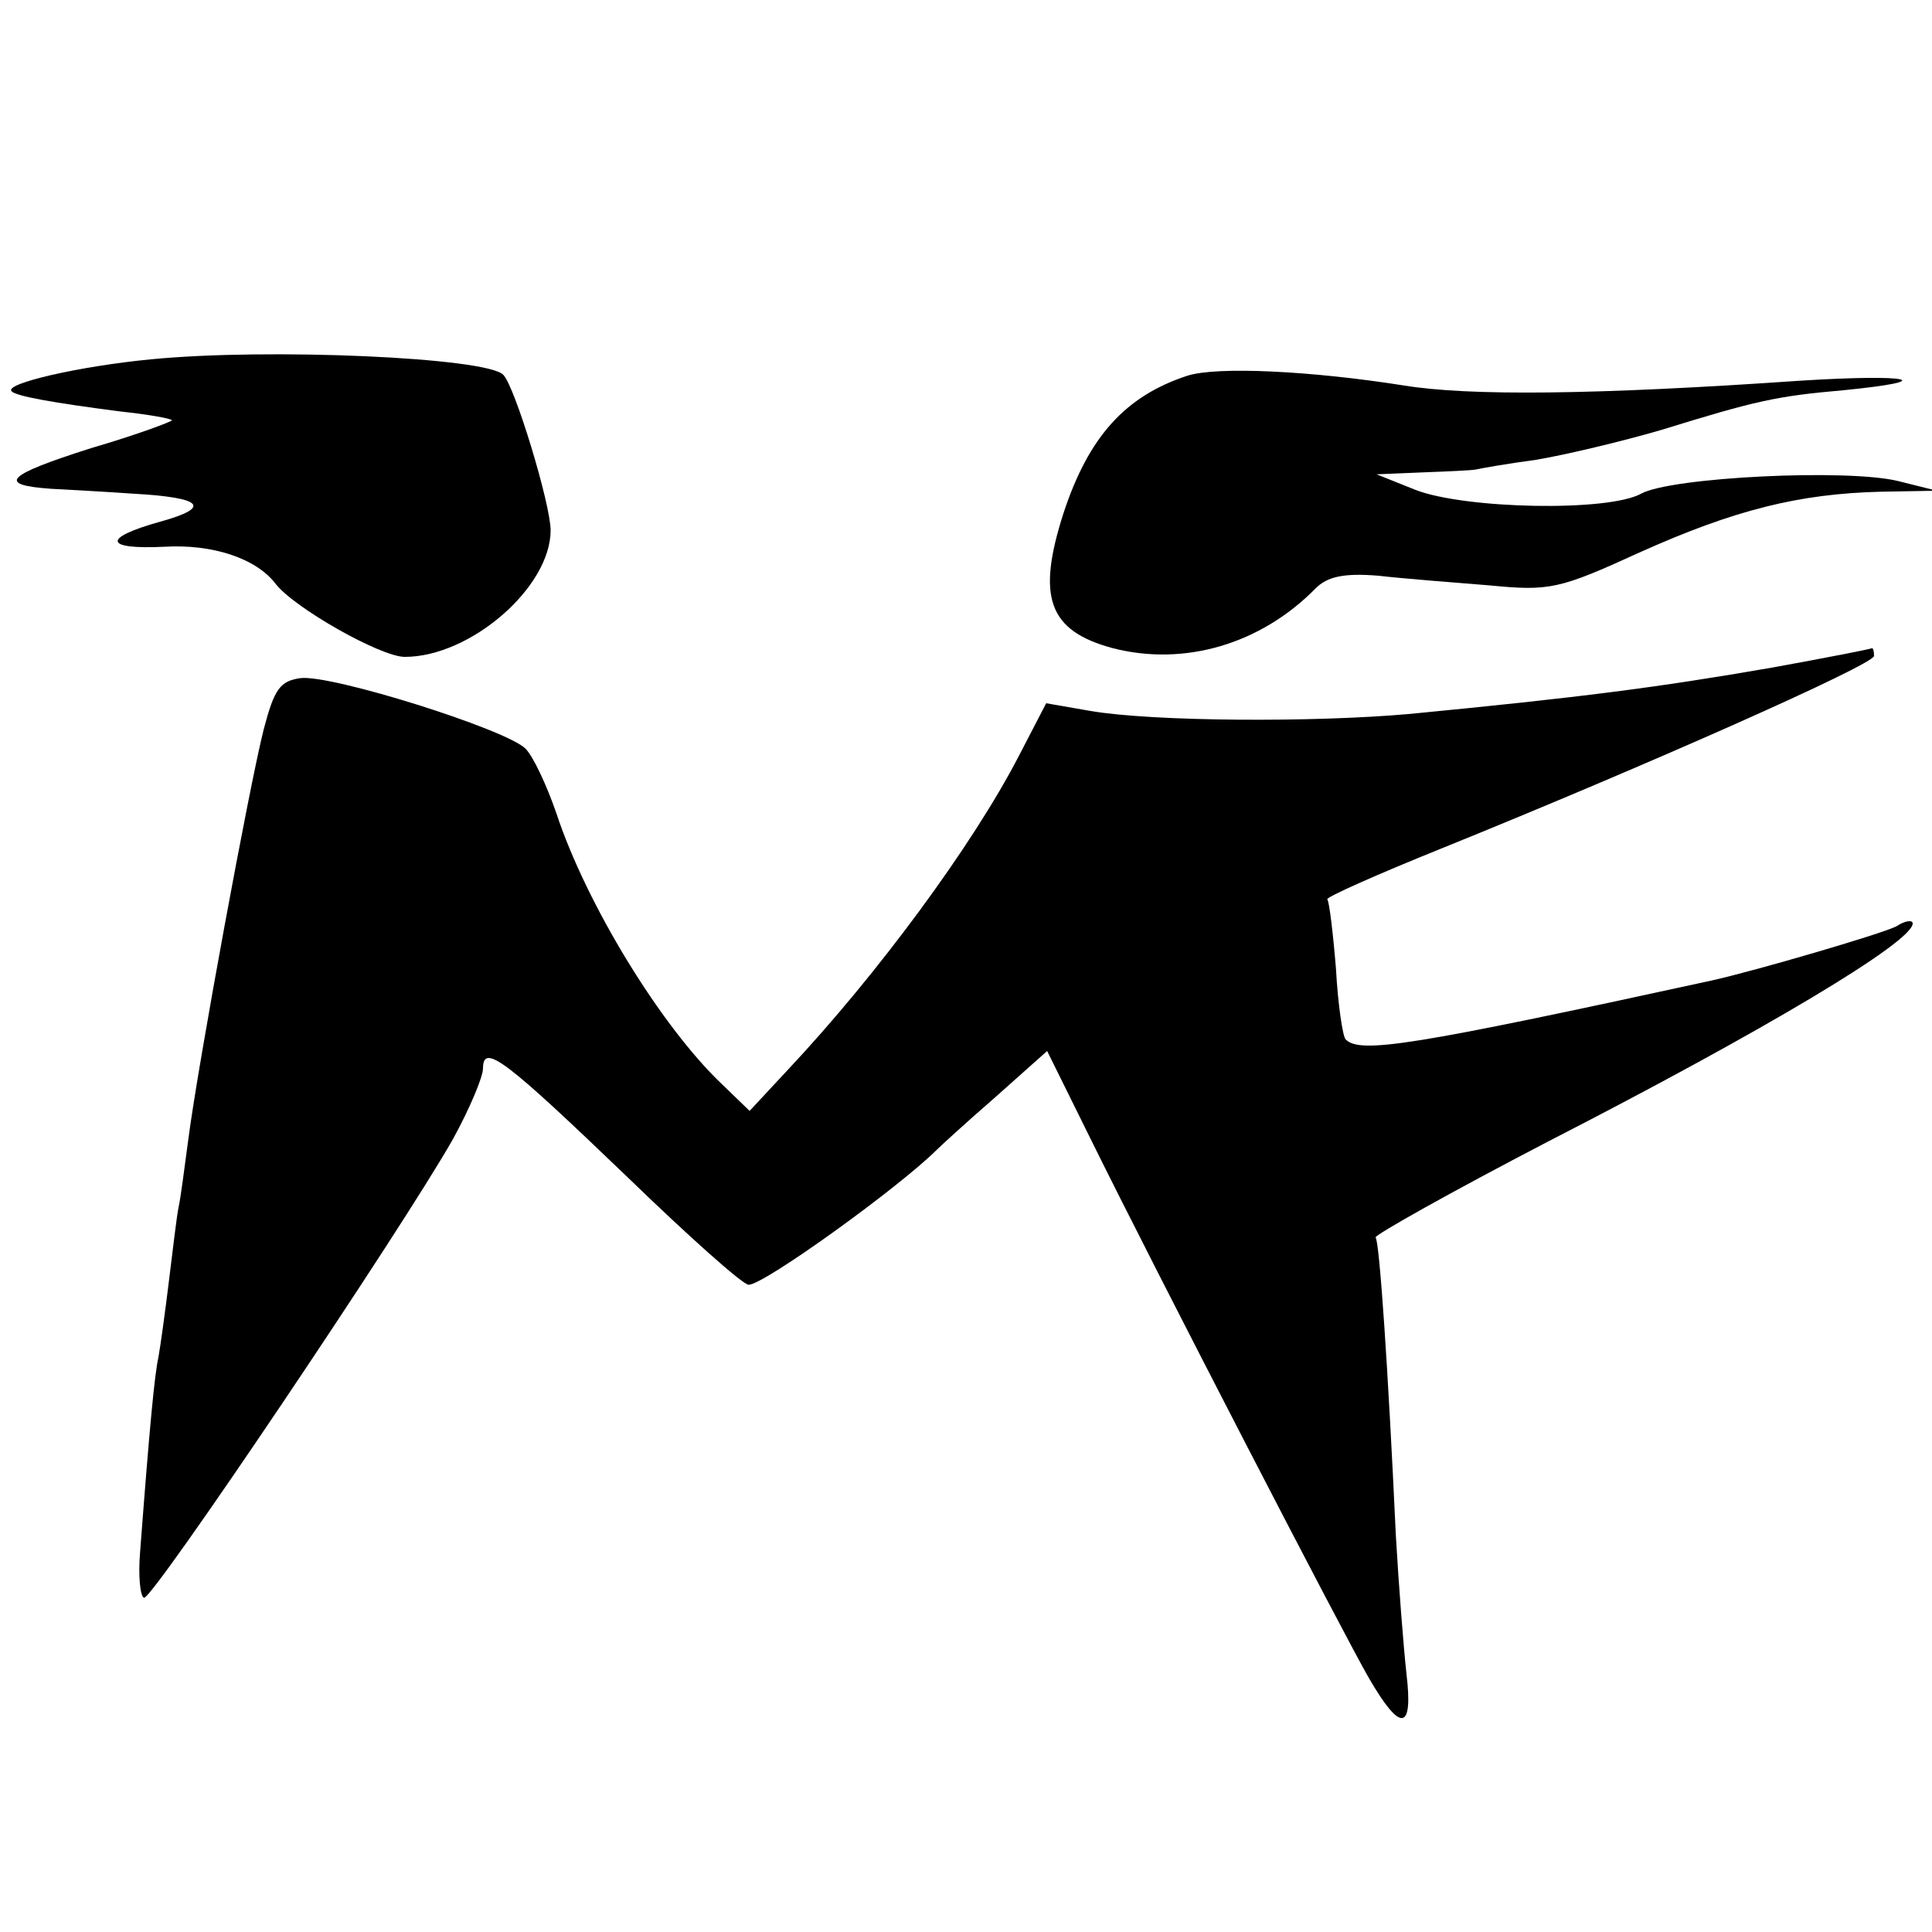
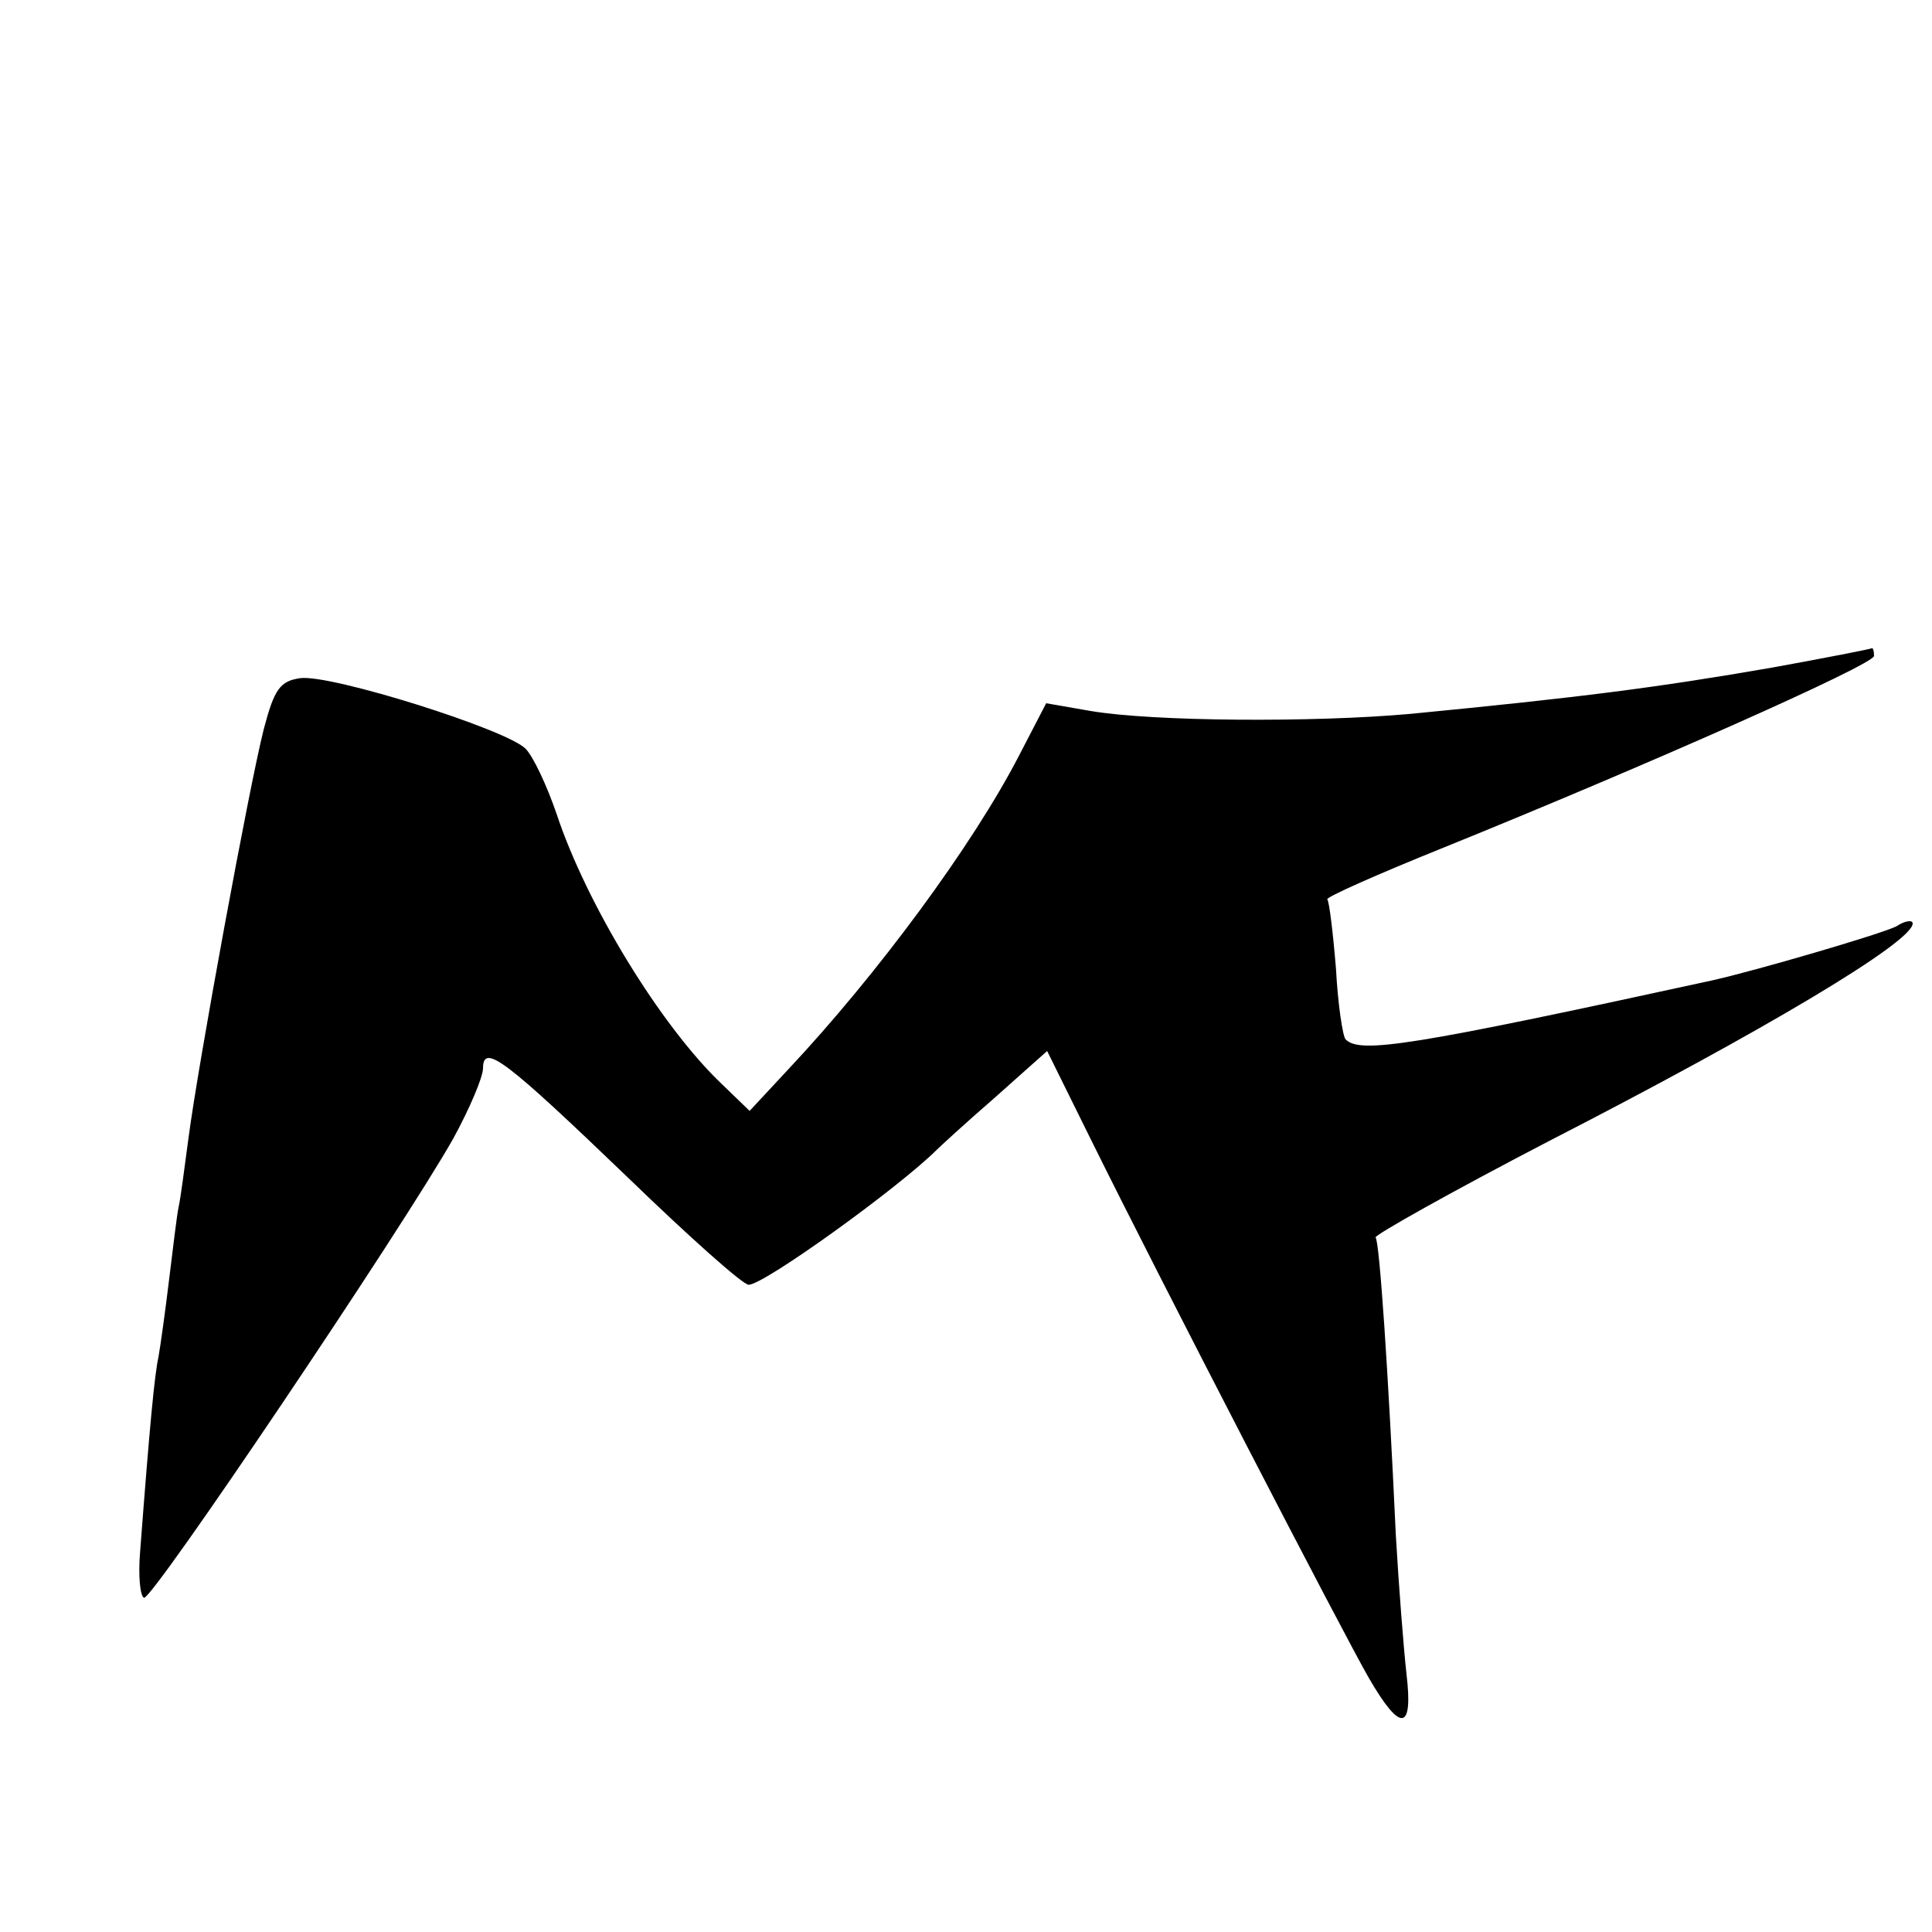
<svg xmlns="http://www.w3.org/2000/svg" version="1.0" width="200pt" height="200pt" viewBox="0 0 200 200" preserveAspectRatio="xMidYMid meet">
  <g transform="translate(0,200) scale(0.1,-0.1)" fill="#000000" stroke="none">
-     <path d="M156 1628 c-73 -7 -152 -25 -144 -33 4 -5 43 -12 113 -21 28 -3 51 -7 53 -9 1 -1 -36 -15 -84 -29 -88 -28 -98 -38 -41 -42 18 -1 56 -3 84 -5 73 -4 83 -14 29 -29 -61 -17 -58 -29 4 -26 50 3 95 -12 115 -38 19 -25 109 -76 134 -76 68 0 151 72 151 131 0 27 -37 149 -49 161 -17 18 -244 28 -365 16z" />
-     <path d="M1229 1611 c-64 -21 -102 -63 -128 -142 -28 -87 -16 -122 51 -140 74 -19 153 4 210 62 12 12 29 16 65 13 26 -3 78 -7 115 -10 62 -6 72 -4 155 34 98 44 165 61 251 63 l57 1 -40 10 c-53 13 -235 4 -266 -13 -34 -19 -183 -16 -234 4 l-40 16 48 2 c26 1 50 2 55 3 4 1 32 6 62 10 30 5 89 19 130 31 97 30 119 35 188 41 101 10 70 17 -43 10 -216 -15 -345 -16 -412 -5 -95 15 -193 20 -224 10z" />
    <path d="M1835 1309 c-121 -21 -200 -31 -375 -48 -100 -9 -266 -8 -331 3 l-46 8 -28 -54 c-48 -93 -147 -227 -239 -325 l-40 -43 -29 28 c-63 60 -140 186 -171 280 -10 29 -24 59 -32 67 -20 20 -201 77 -233 73 -21 -3 -27 -11 -38 -53 -15 -59 -68 -347 -78 -424 -4 -30 -8 -61 -10 -70 -2 -9 -6 -44 -10 -76 -4 -33 -9 -69 -11 -80 -4 -18 -9 -70 -19 -202 -2 -24 0 -45 4 -47 7 -5 268 383 320 475 17 31 31 64 31 73 0 27 24 8 150 -113 63 -61 119 -111 125 -111 16 0 156 101 195 140 3 3 29 27 59 53 l55 49 44 -89 c72 -146 263 -515 289 -560 33 -57 46 -55 39 4 -3 27 -8 91 -11 143 -8 173 -17 305 -21 309 -2 2 78 47 178 99 226 116 378 207 378 226 0 4 -8 3 -17 -3 -16 -8 -146 -46 -191 -56 -312 -68 -364 -76 -379 -61 -3 3 -8 36 -10 73 -3 37 -7 70 -9 72 -2 2 52 26 119 53 210 85 447 190 447 199 0 5 -1 8 -2 8 -2 -1 -48 -10 -103 -20z" />
  </g>
</svg>